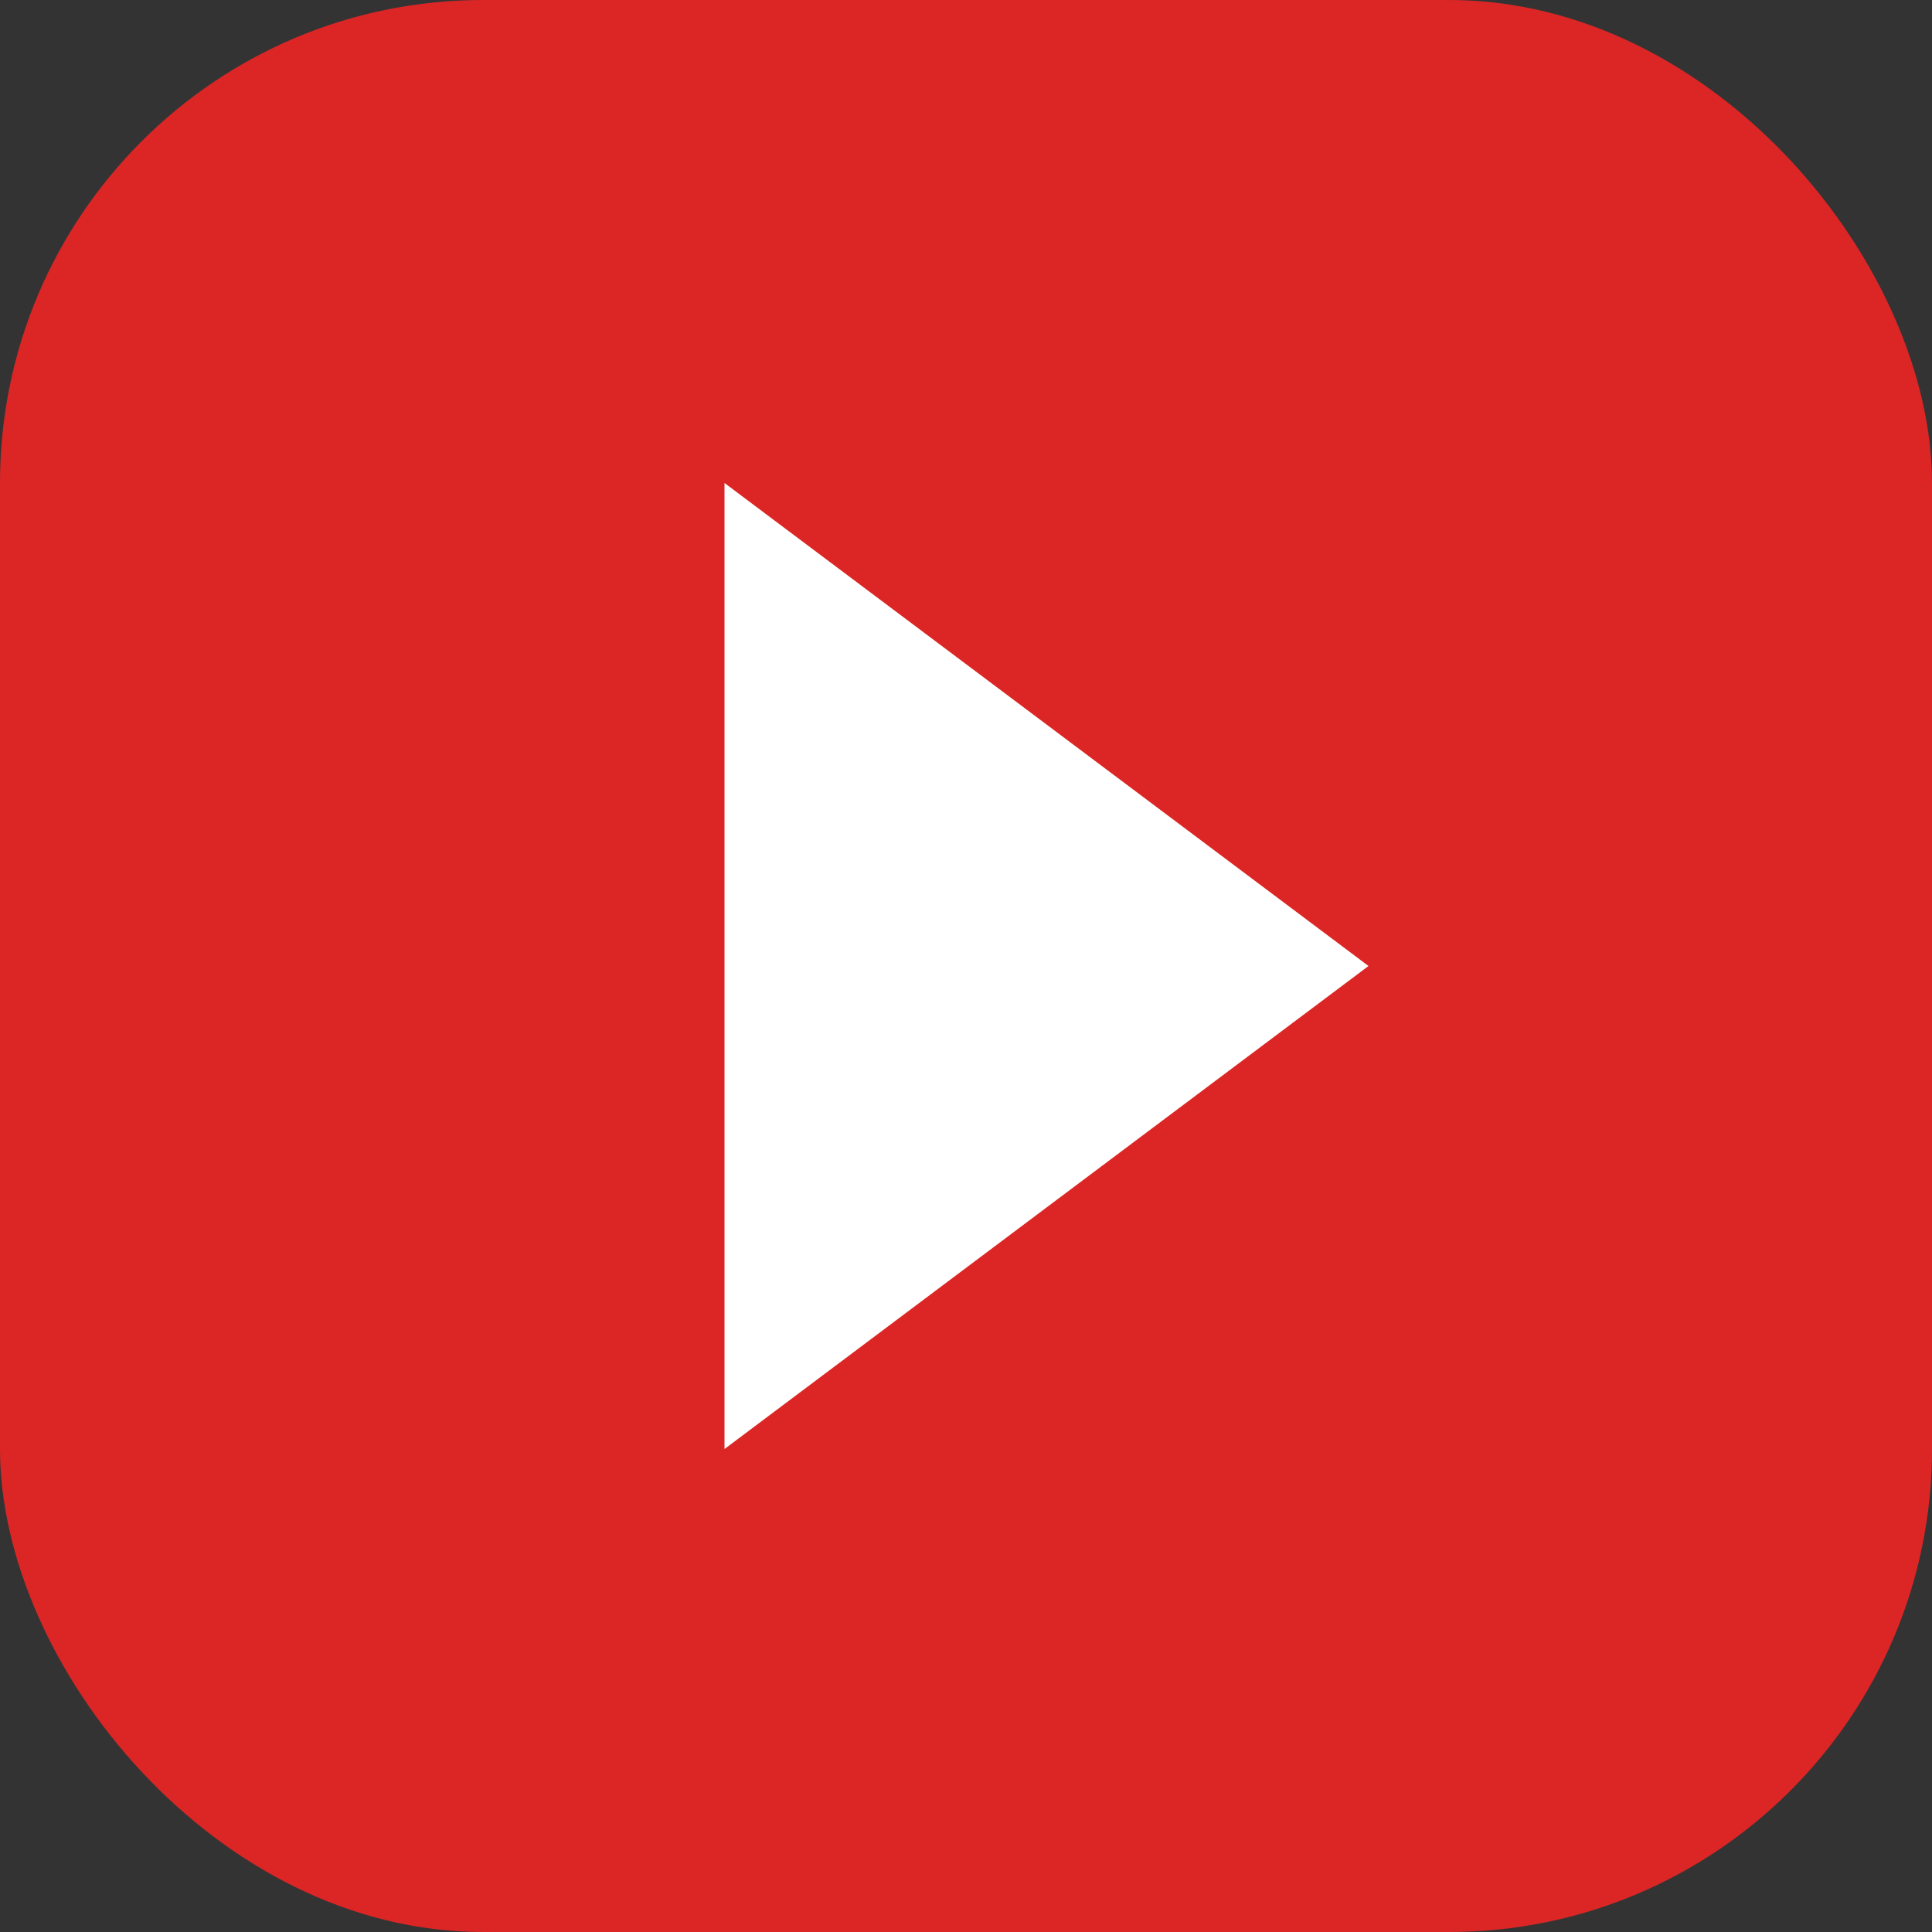
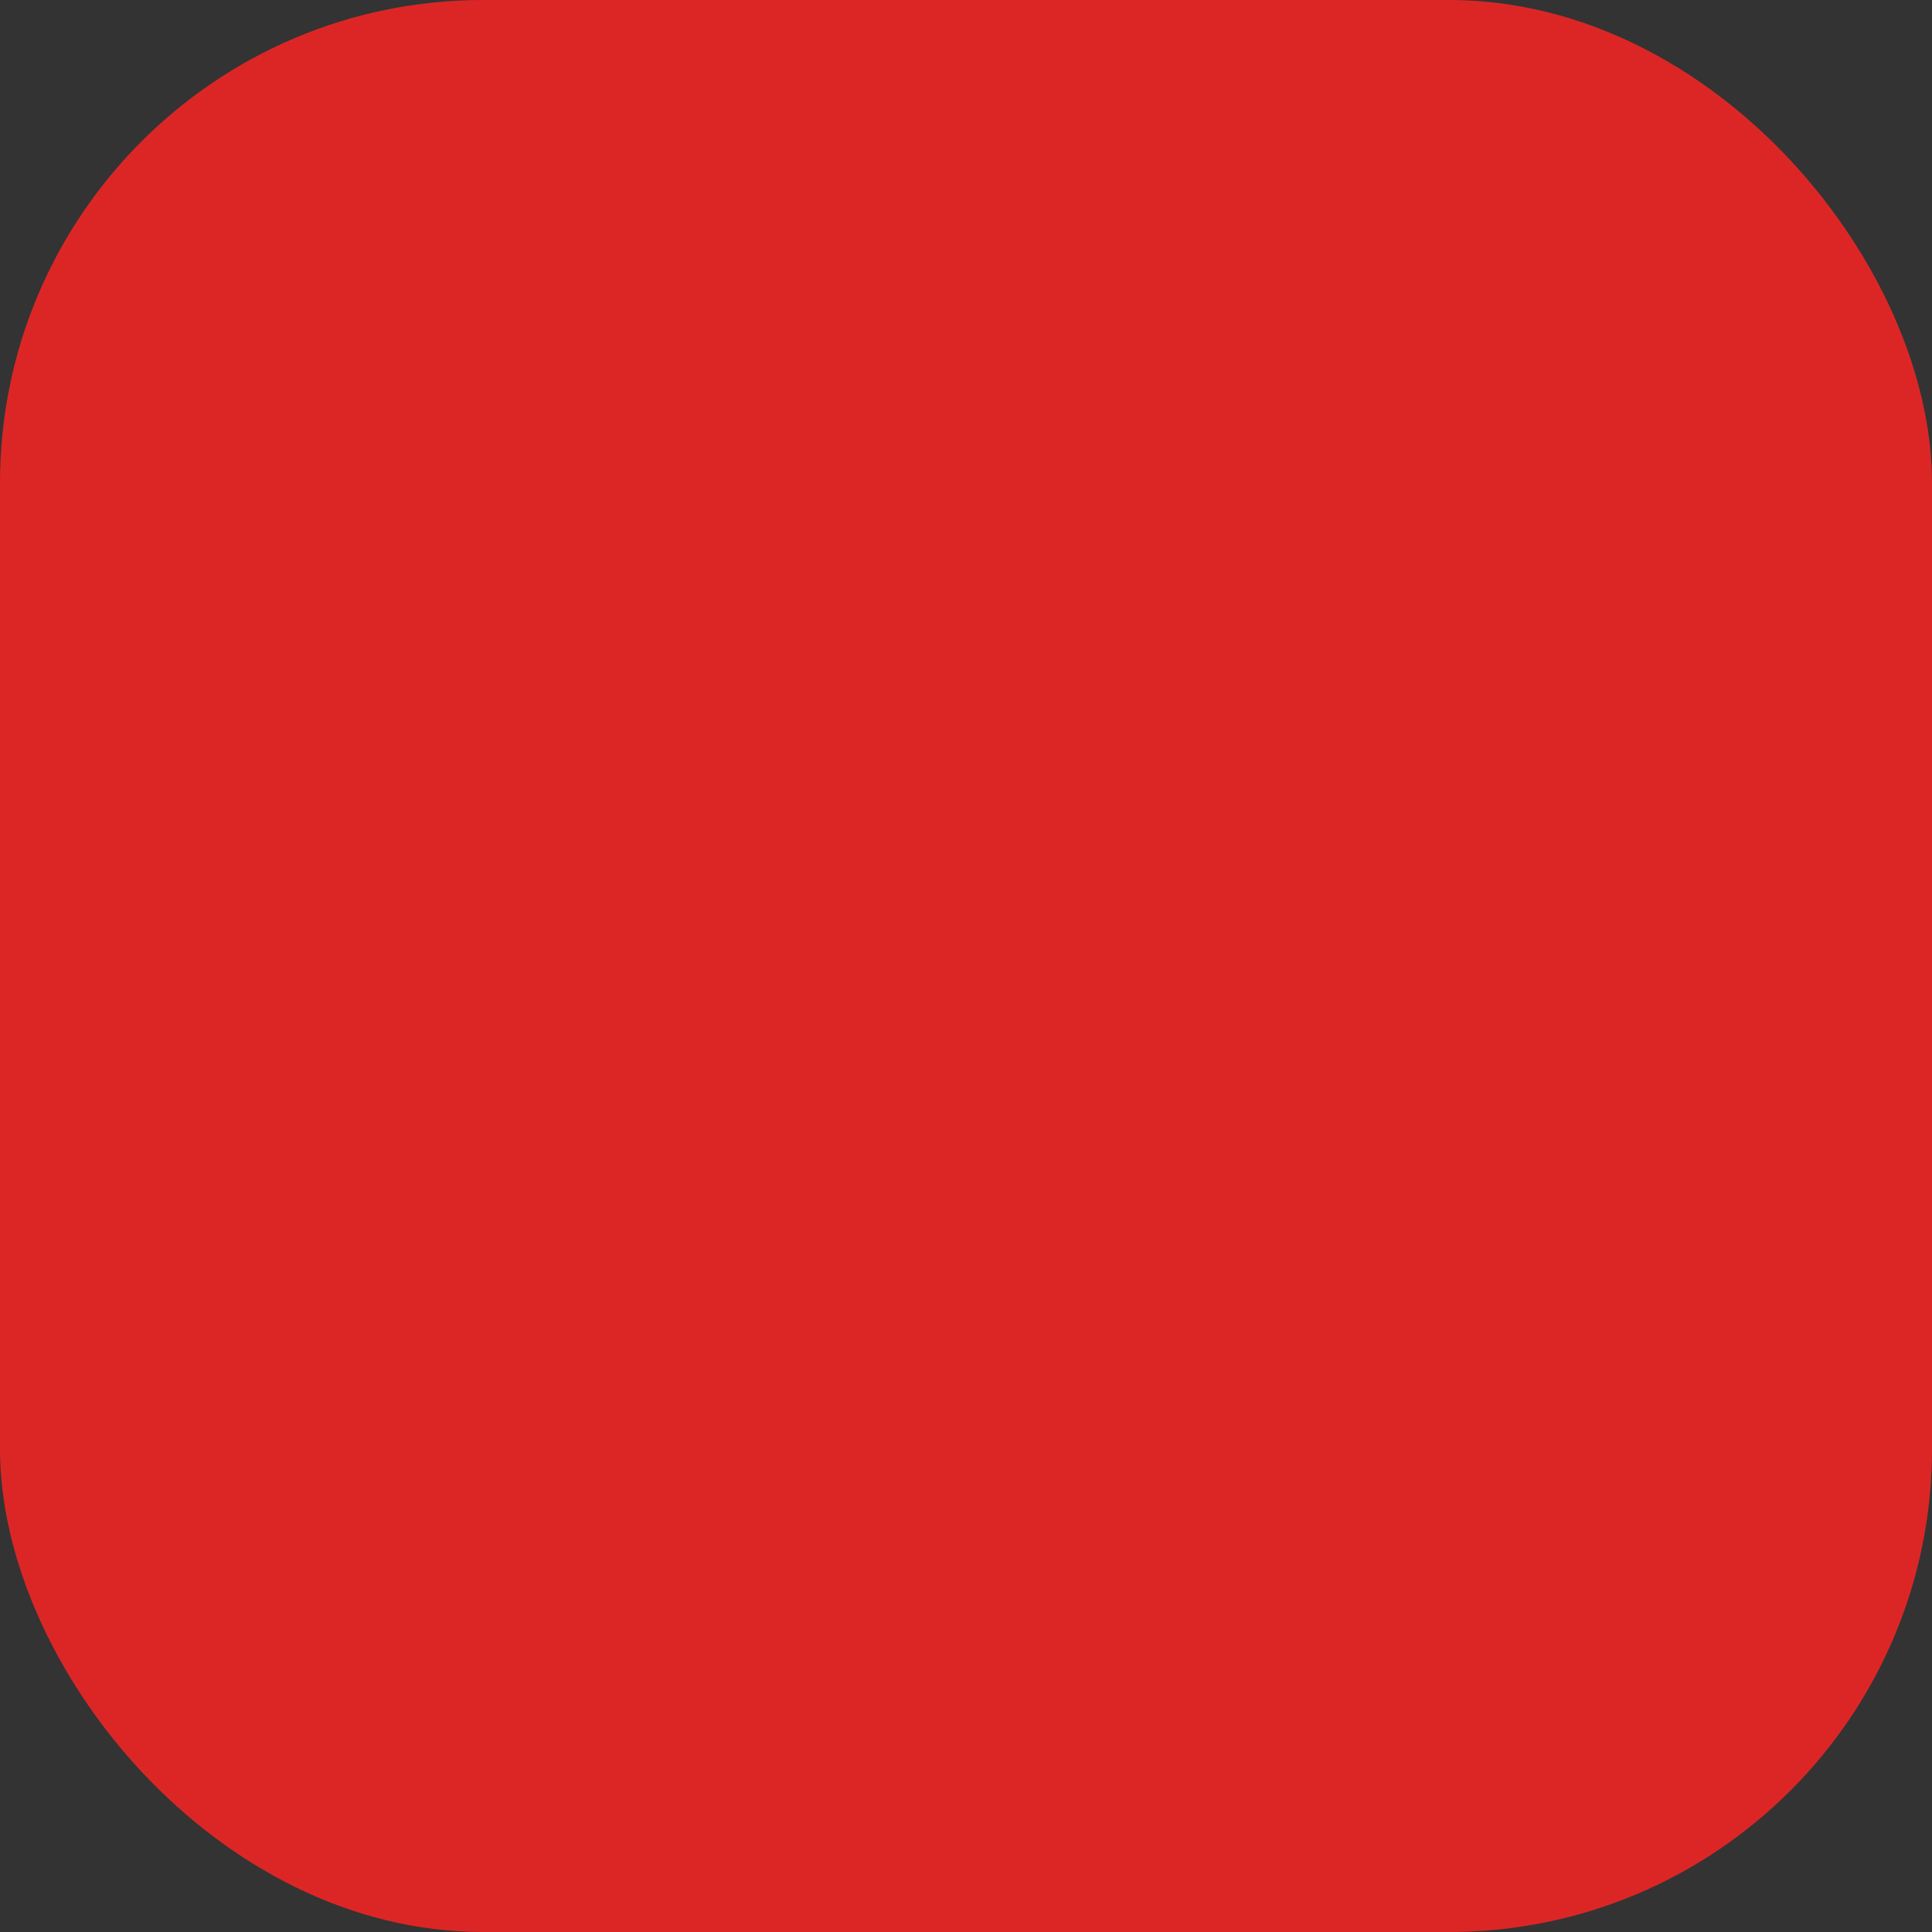
<svg xmlns="http://www.w3.org/2000/svg" width="32" height="32" viewBox="0 0 24 24" fill="none">
  <rect x="0" y="0" width="24" height="24" fill="#333333" stroke="none" />
  <rect width="24" height="24" rx="6" fill="#DC2626" />
-   <path d="M9 6L17 12L9 18V6Z" fill="white" />
</svg>